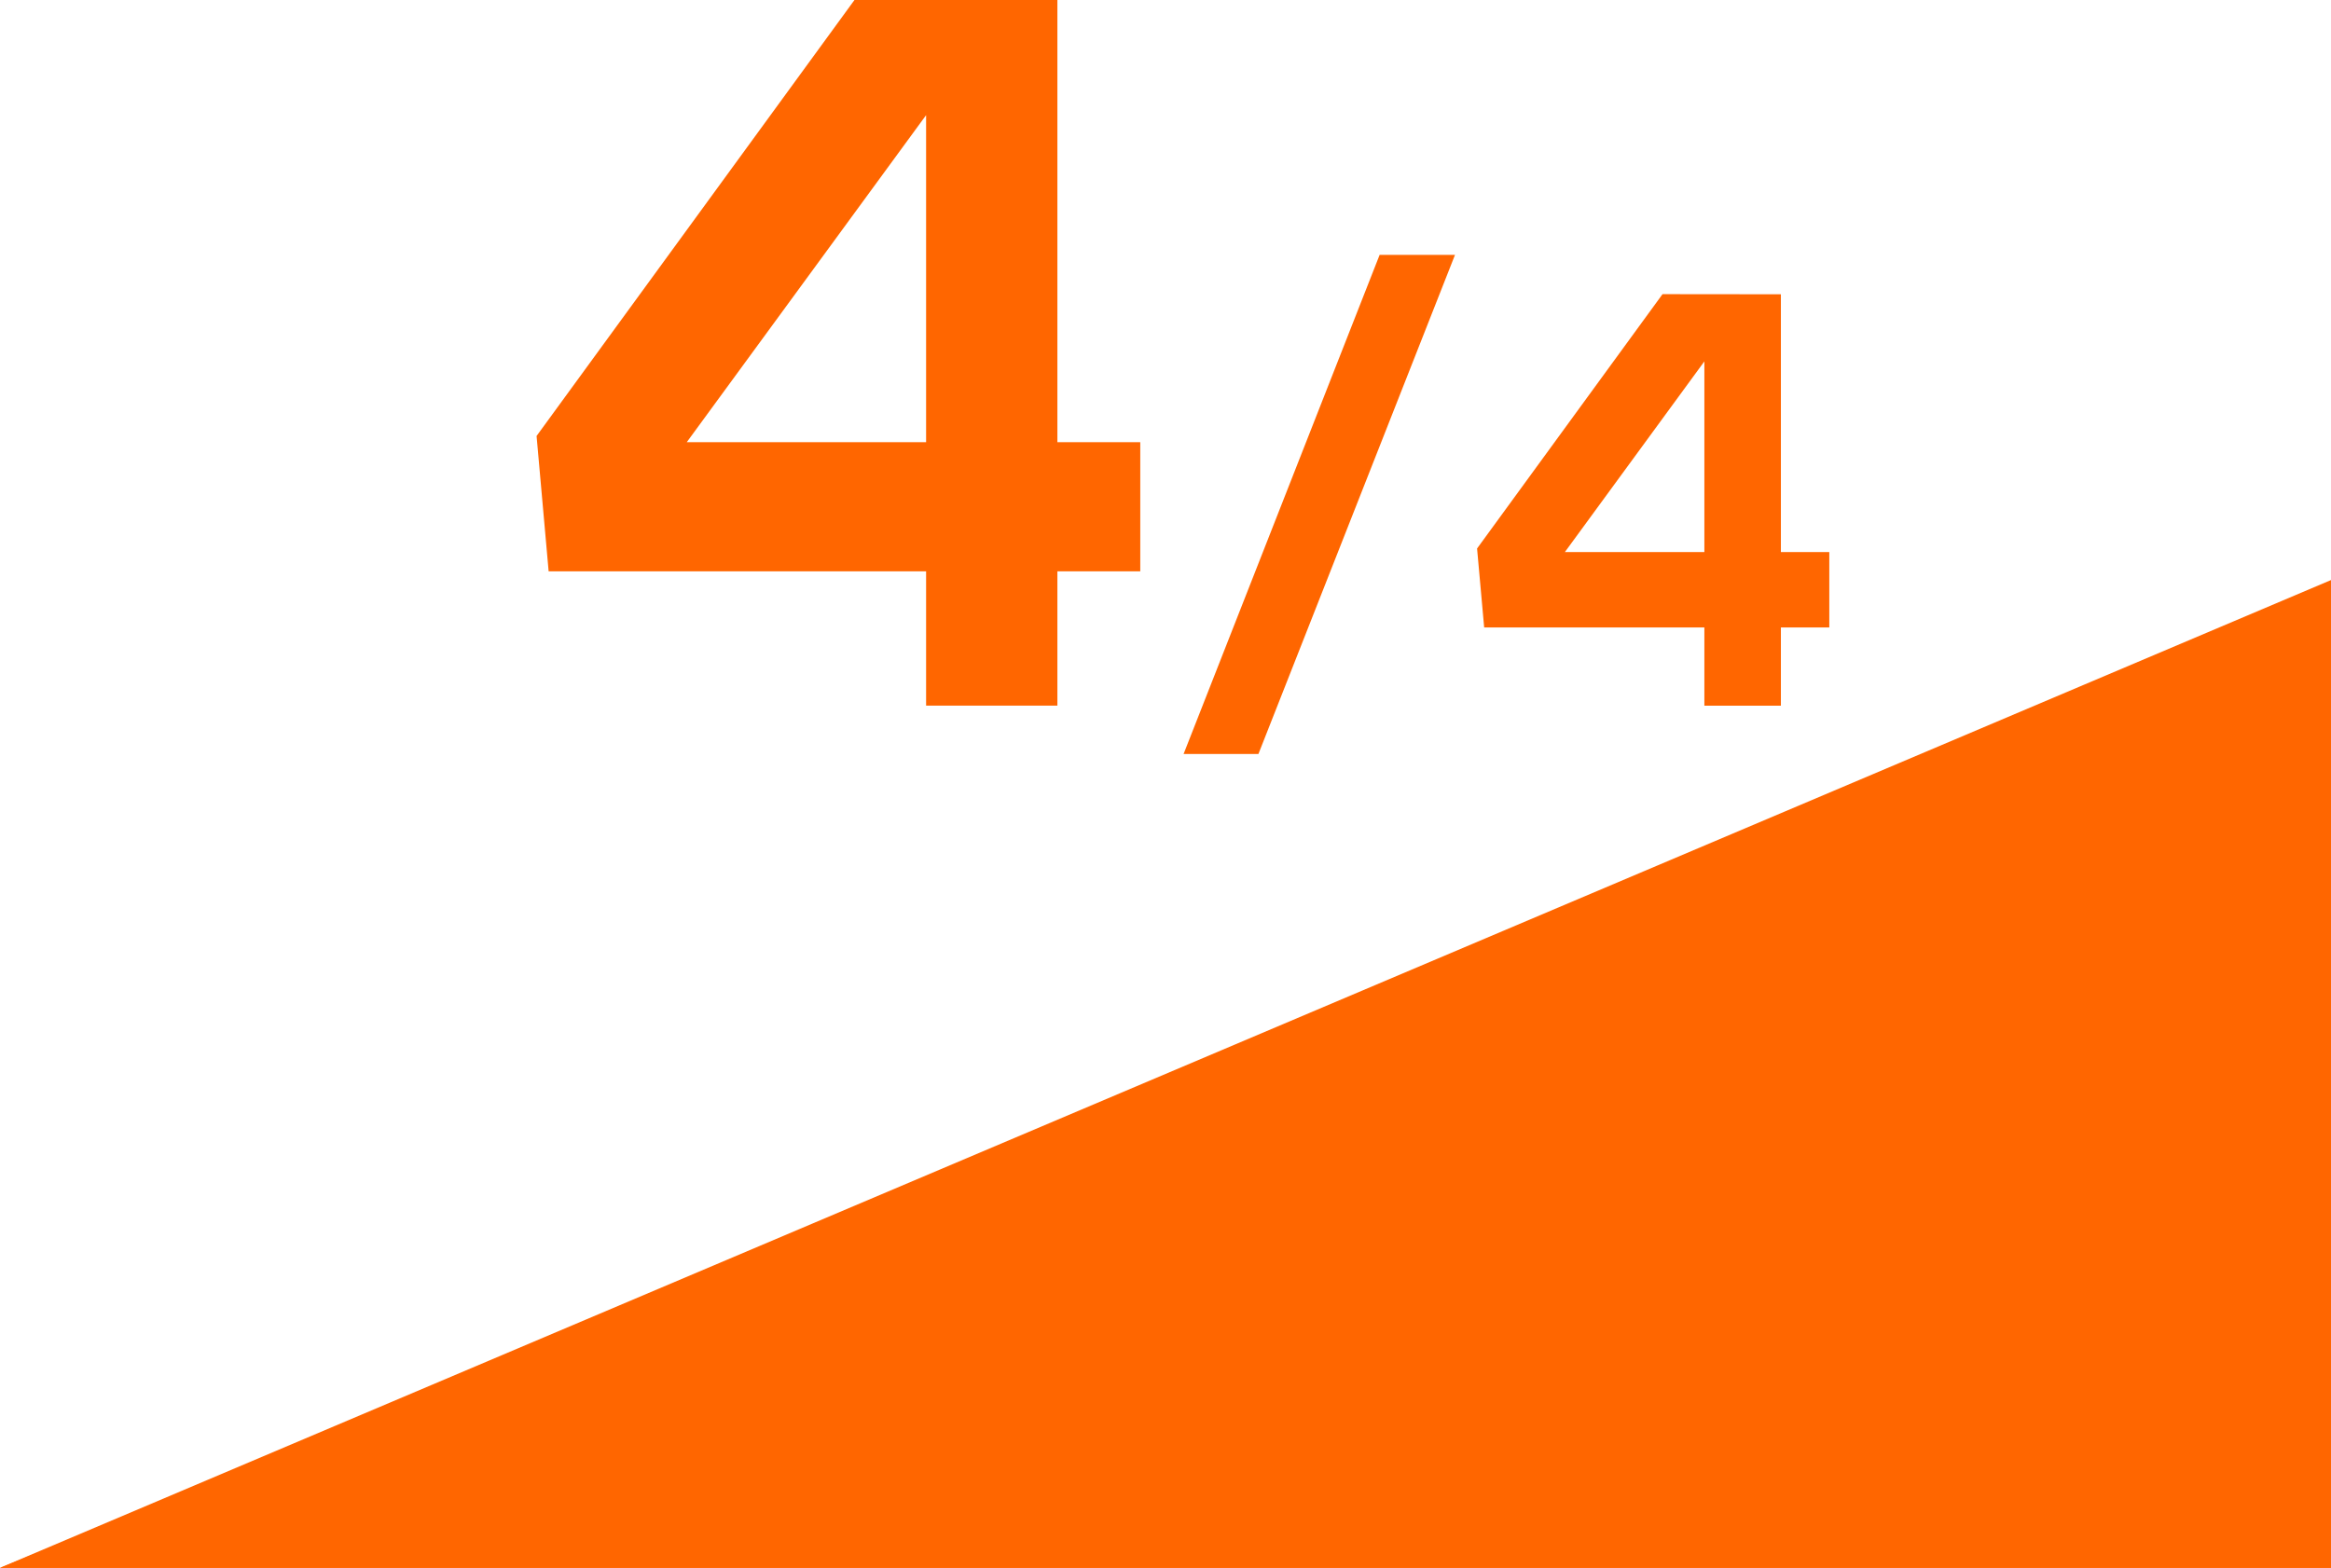
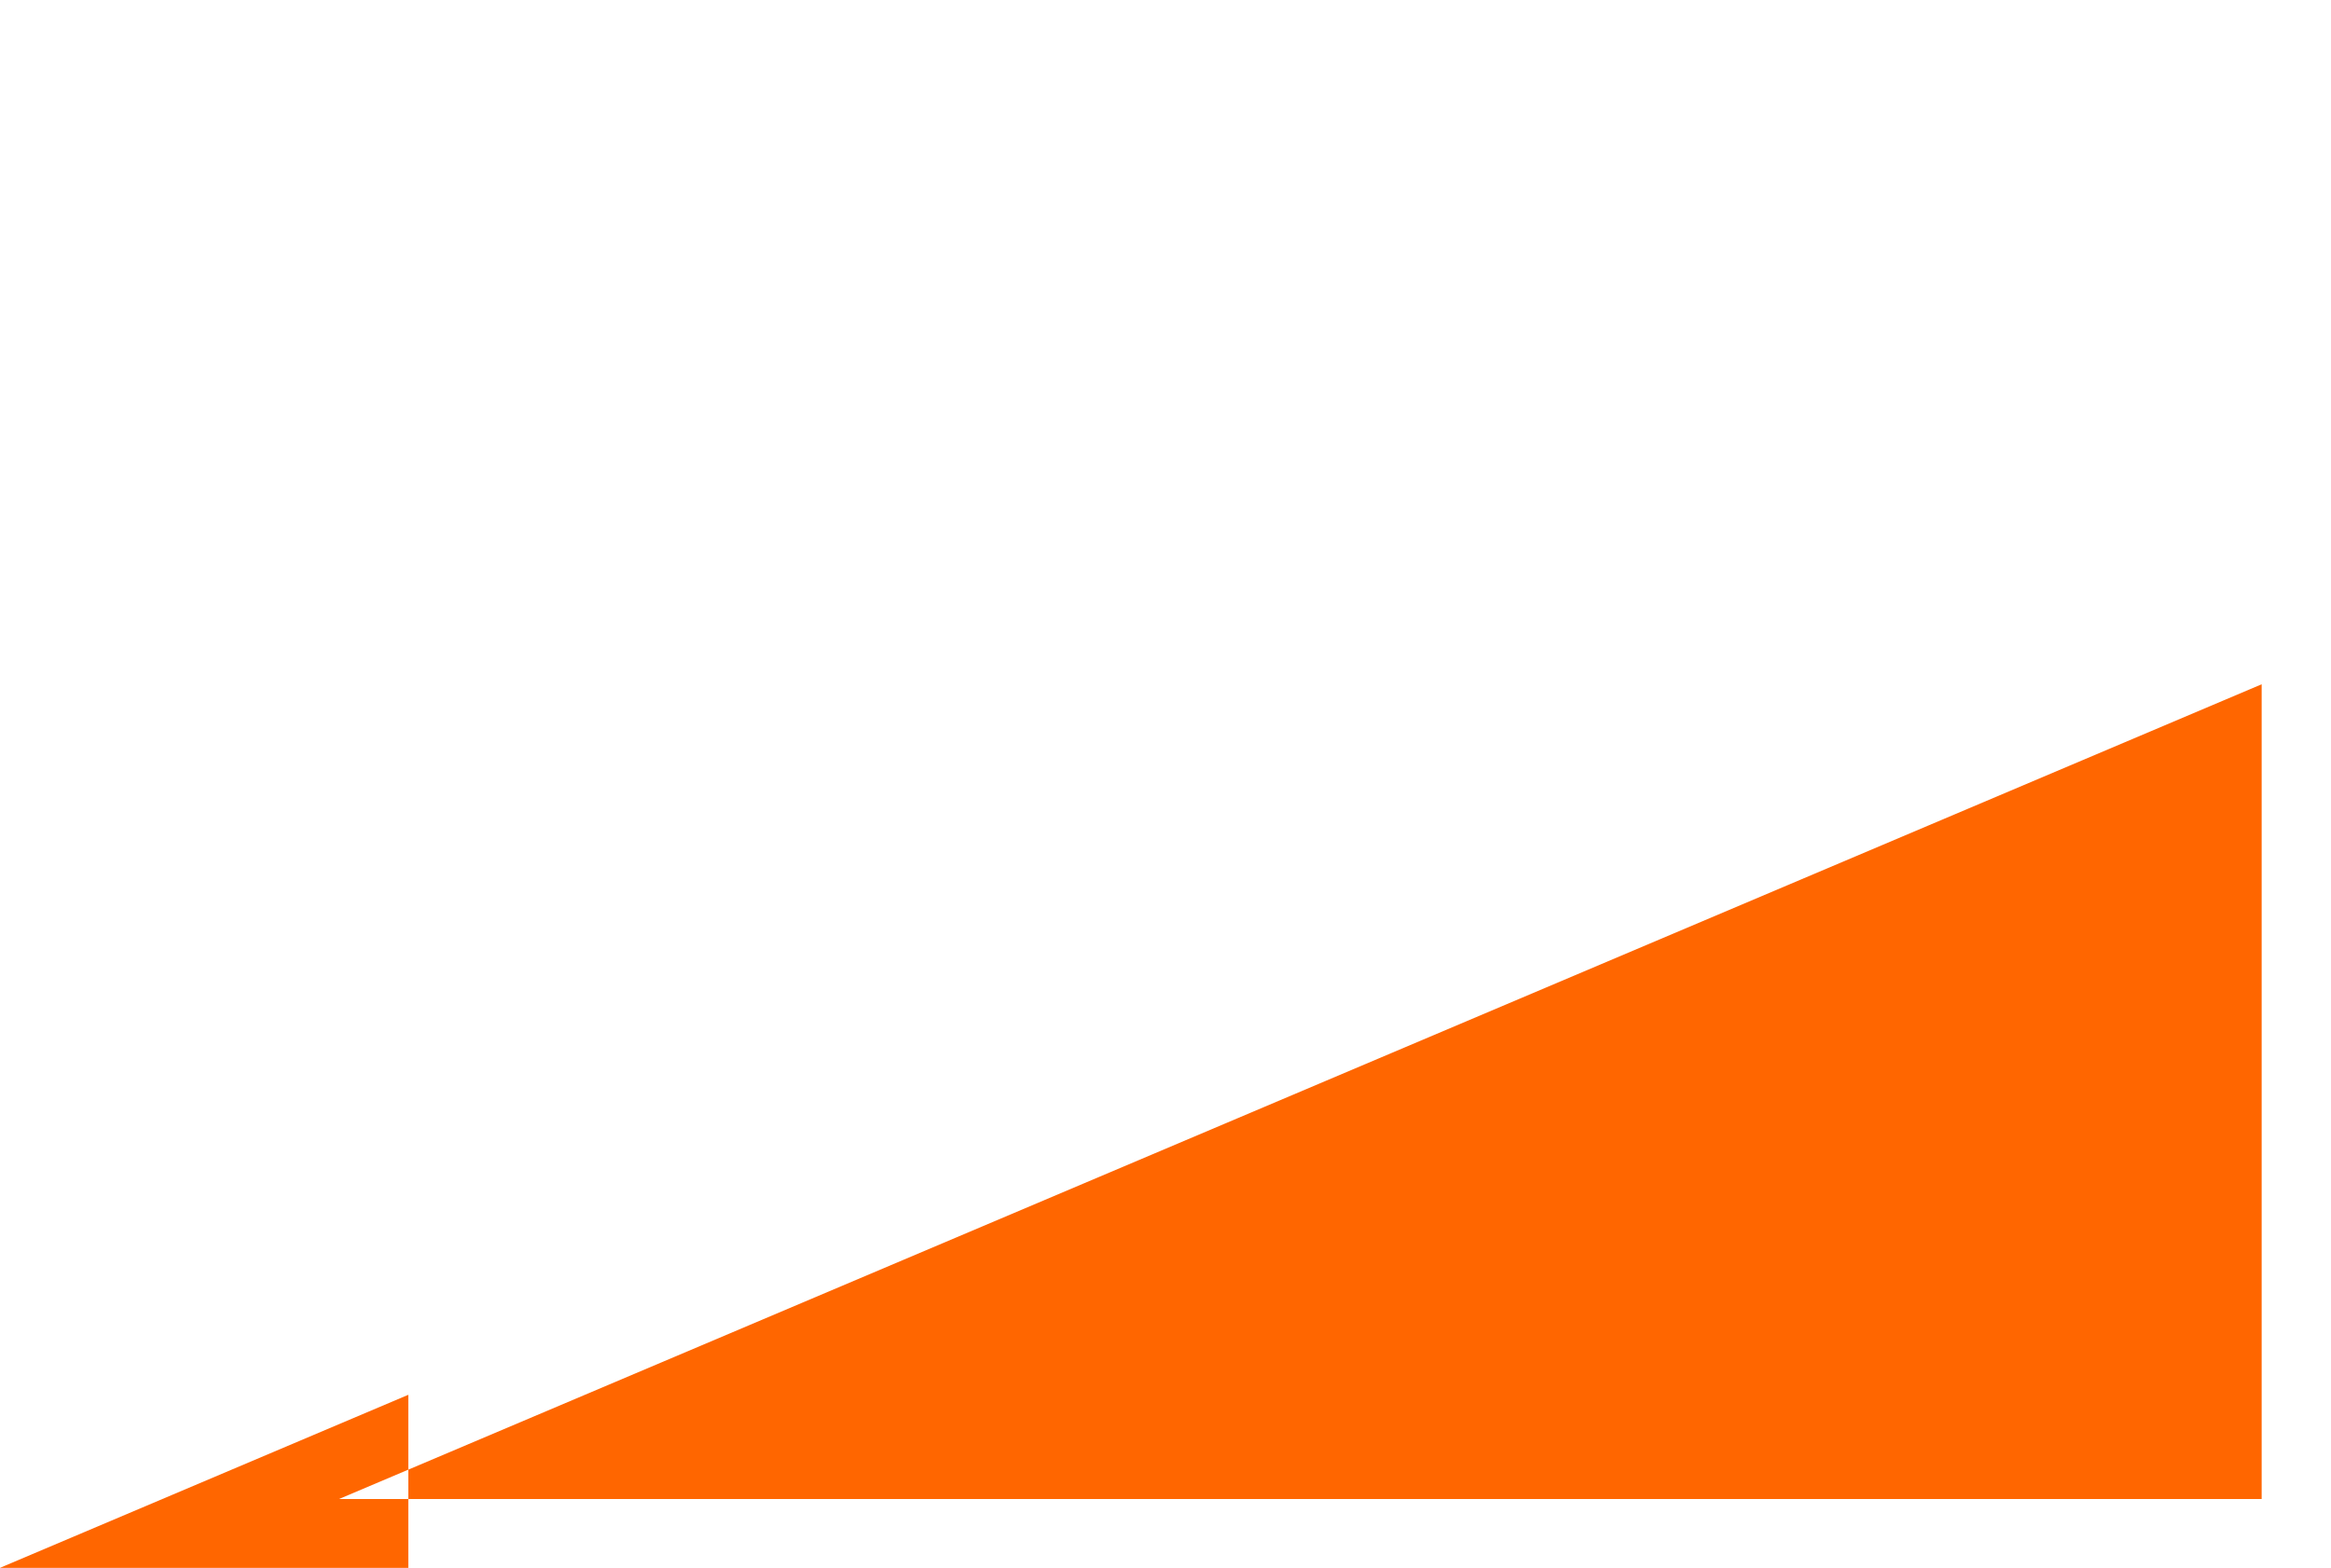
<svg xmlns="http://www.w3.org/2000/svg" width="56.814" height="38.221" viewBox="0 0 56.814 38.221">
  <g id="Groupe_95" data-name="Groupe 95" transform="translate(-1760.218 -419.409)">
    <g id="Groupe_74" data-name="Groupe 74" transform="translate(1760.218 433.549)">
      <g id="Groupe_73" data-name="Groupe 73">
-         <path id="Tracé_100" data-name="Tracé 100" d="M767.062,1667.538V1687.4H720.2l46.863-19.862m1.69-2.541-56.814,24.08h56.814V1665Z" transform="translate(-711.938 -1664.997)" fill="#f60" />
-         <path id="Tracé_101" data-name="Tracé 101" d="M768.751,1688.586H711.938l56.813-22.962Z" transform="translate(-711.938 -1664.505)" fill="#f60" />
+         <path id="Tracé_100" data-name="Tracé 100" d="M767.062,1667.538V1687.4H720.2m1.69-2.541-56.814,24.08h56.814V1665Z" transform="translate(-711.938 -1664.997)" fill="#f60" />
      </g>
    </g>
    <g id="Groupe_79" data-name="Groupe 79" transform="translate(1773.291 419.409)">
-       <path id="Tracé_109" data-name="Tracé 109" d="M731.964,1657.072v10.779h2.02V1671h-2.02v3.274h-3.2V1671h-9.2l-.294-3.3,7.751-10.632Zm-3.2,10.779v-7.972l-5.833,7.972Z" transform="translate(-719.265 -1657.072)" fill="#f60" />
-       <path id="Tracé_110" data-name="Tracé 110" d="M734.721,1660.554l-4.791,12.167h-1.824l4.778-12.167Z" transform="translate(-712.331 -1654.341)" fill="#f60" />
-       <path id="Tracé_111" data-name="Tracé 111" d="M739.52,1661.093v6.284H740.7v1.838H739.52v1.907h-1.865v-1.907h-5.367l-.173-1.925,4.52-6.2Zm-1.865,6.284v-4.648l-3.4,4.648Z" transform="translate(-709.187 -1653.919)" fill="#f60" />
-     </g>
+       </g>
  </g>
</svg>